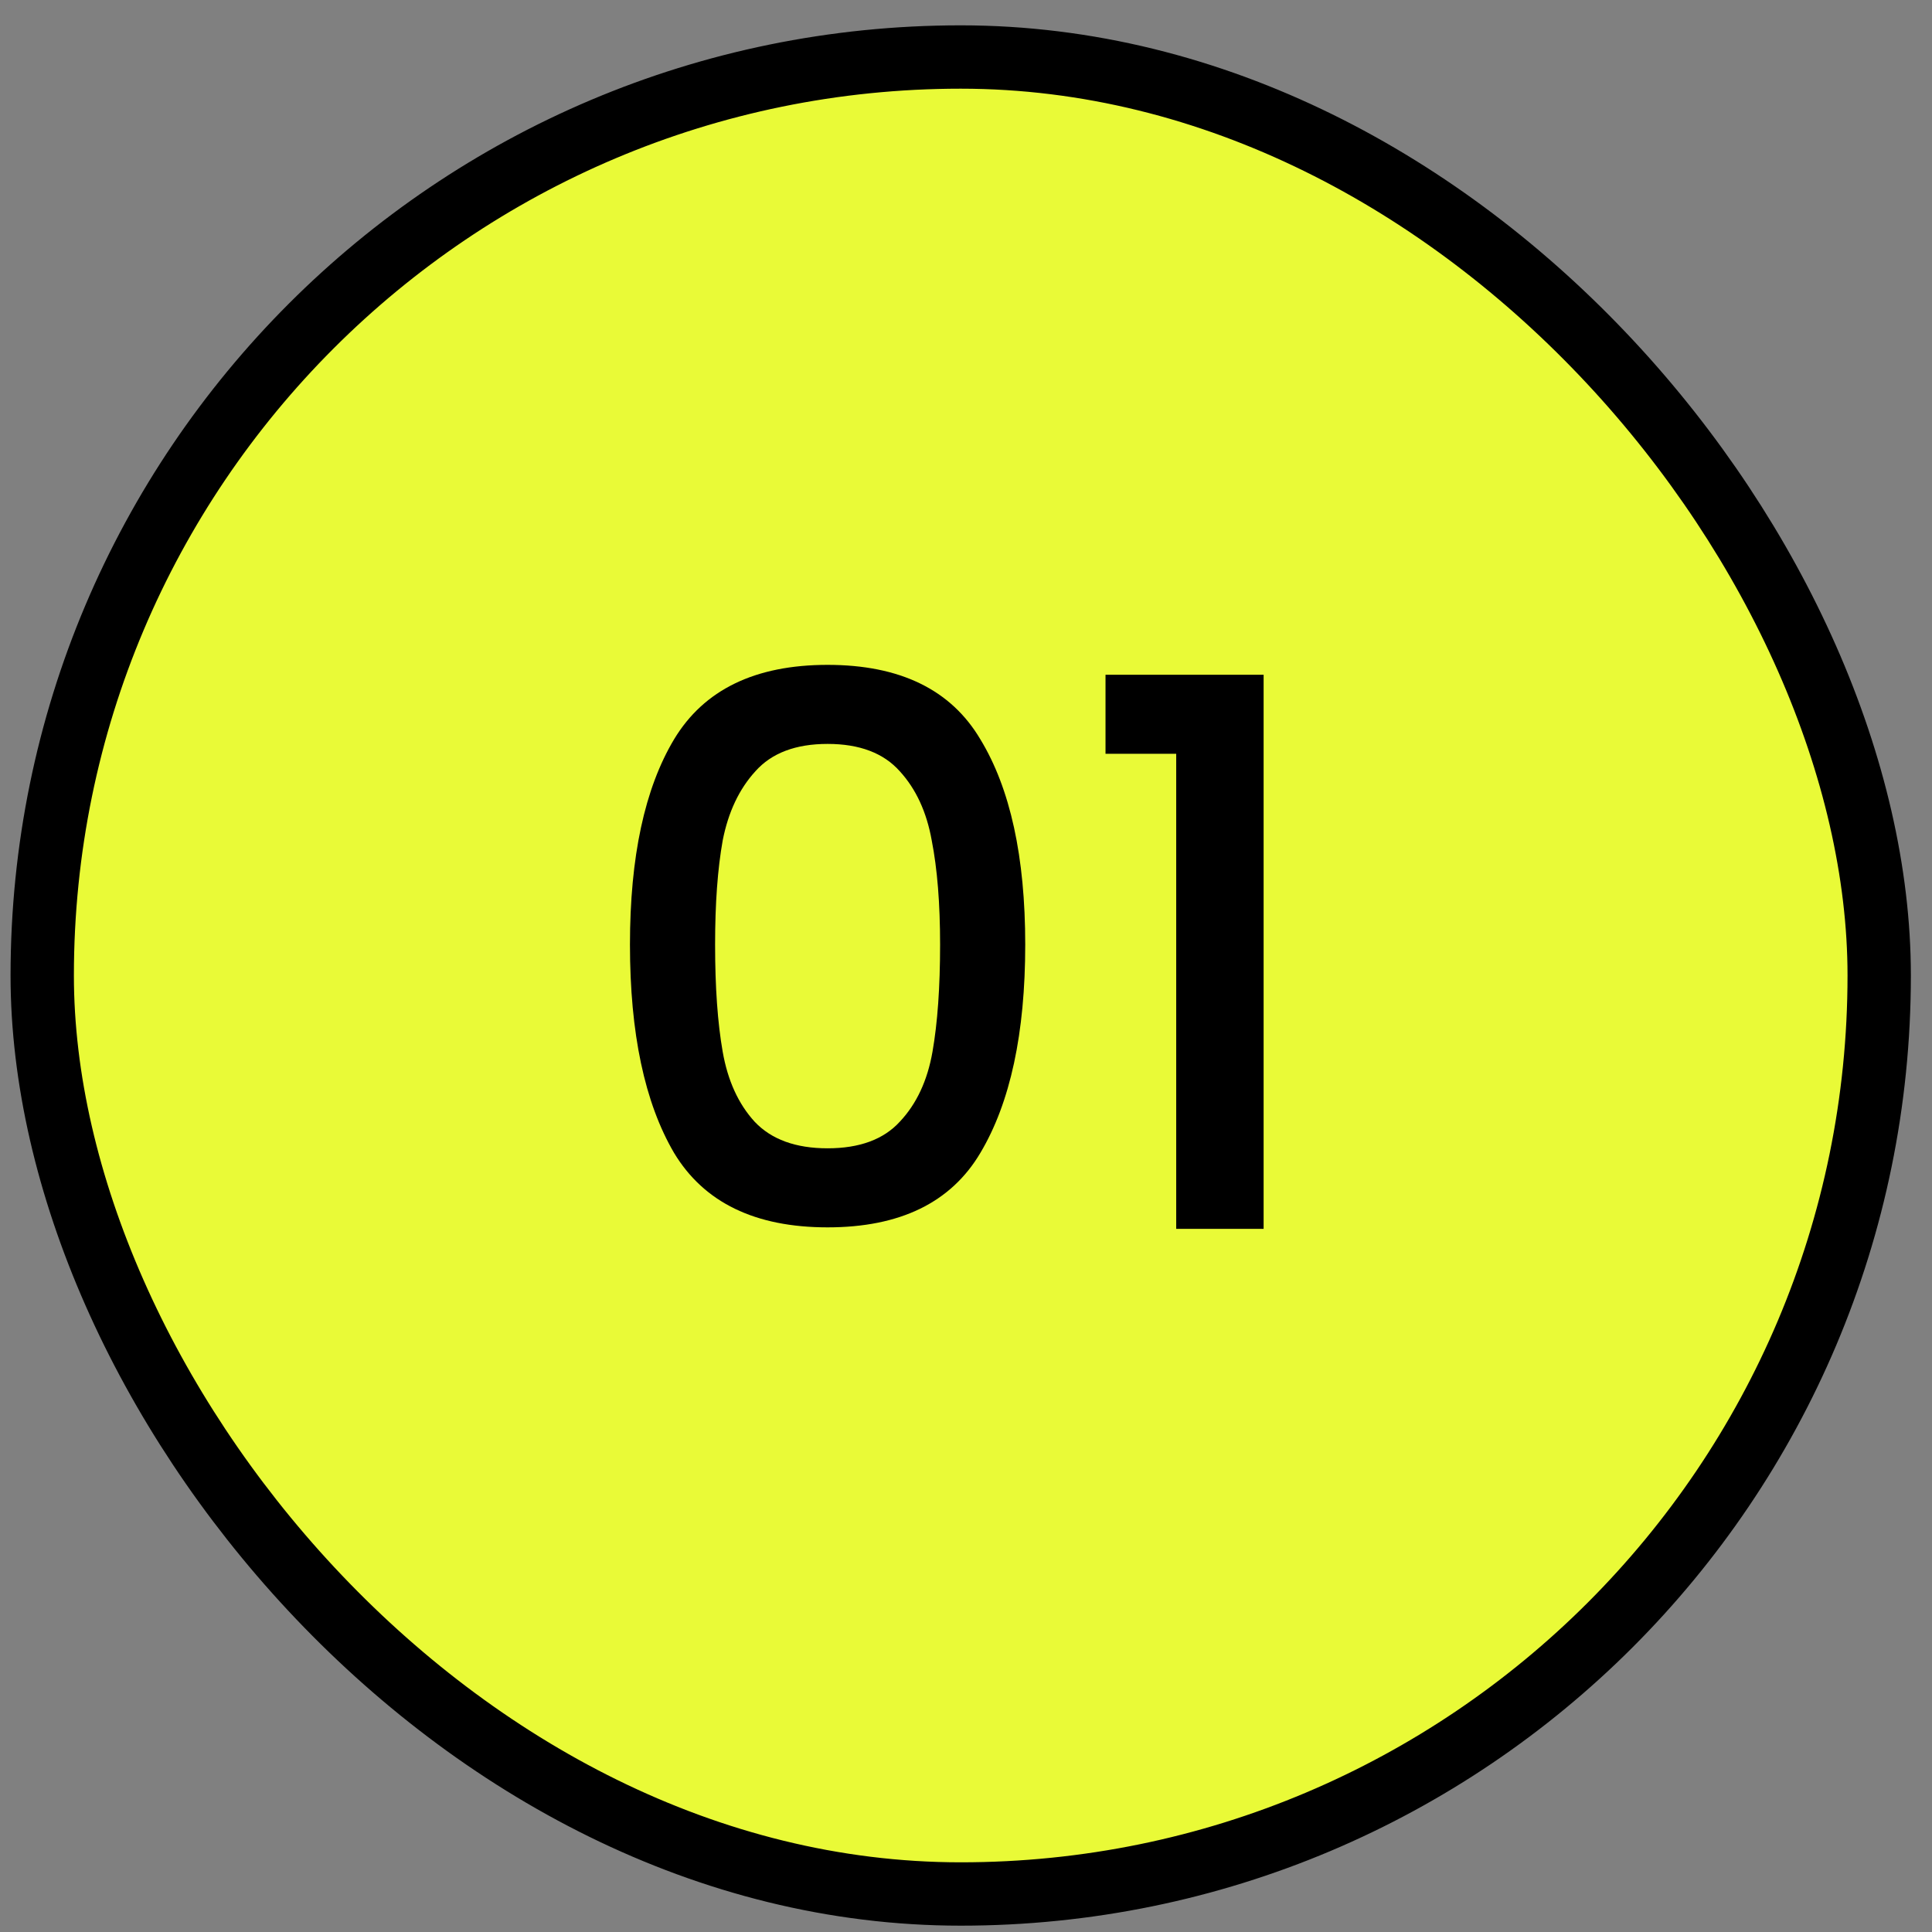
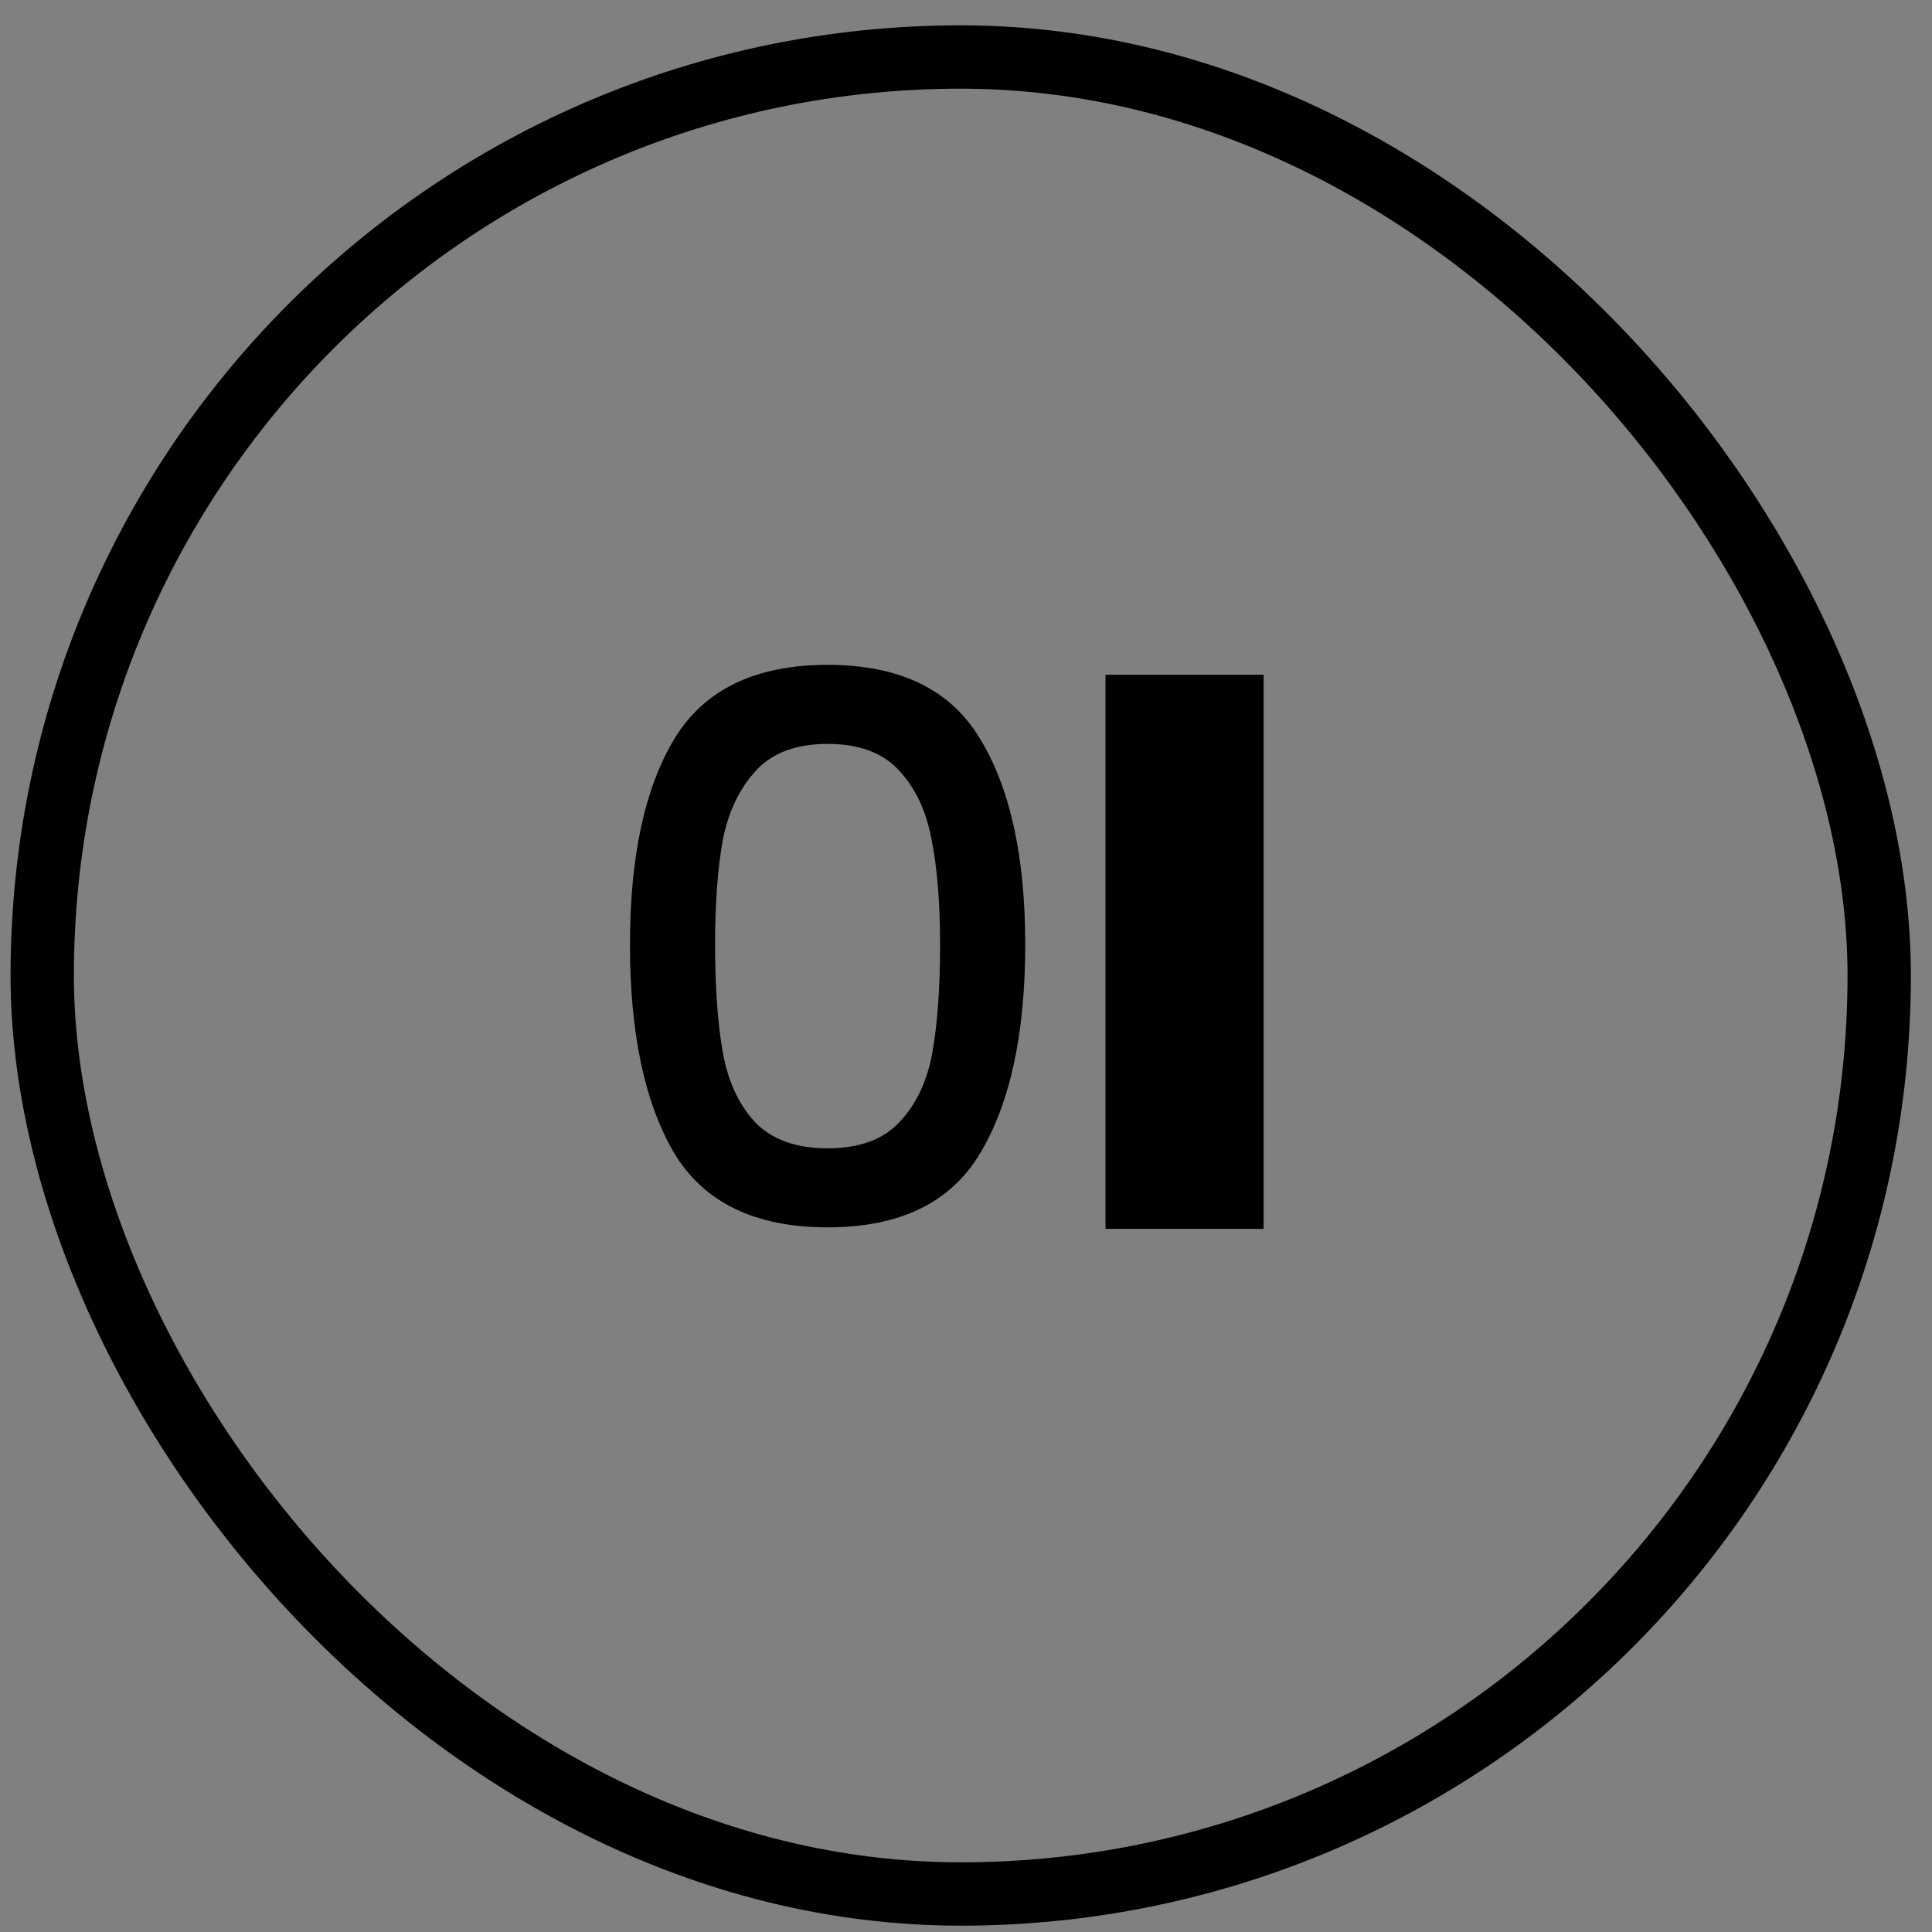
<svg xmlns="http://www.w3.org/2000/svg" width="61" height="61" viewBox="0 0 61 61" fill="none">
  <rect x="0" y="0" width="61" height="61" fill="#808080" stroke="none" />
-   <rect x="1.333" y="1.8" width="58" height="58" rx="29" fill="#E9FA37" />
  <rect x="1.333" y="1.8" width="58" height="58" rx="29" stroke="black" stroke-width="2" />
-   <path d="M19.89 29.824C19.89 27.056 20.354 24.896 21.282 23.344C22.226 21.776 23.842 20.992 26.13 20.992C28.418 20.992 30.026 21.776 30.954 23.344C31.898 24.896 32.37 27.056 32.37 29.824C32.37 32.624 31.898 34.816 30.954 36.4C30.026 37.968 28.418 38.752 26.13 38.752C23.842 38.752 22.226 37.968 21.282 36.4C20.354 34.816 19.89 32.624 19.89 29.824ZM29.682 29.824C29.682 28.528 29.594 27.432 29.418 26.536C29.258 25.64 28.922 24.912 28.41 24.352C27.898 23.776 27.138 23.488 26.13 23.488C25.122 23.488 24.362 23.776 23.85 24.352C23.338 24.912 22.994 25.64 22.818 26.536C22.658 27.432 22.578 28.528 22.578 29.824C22.578 31.168 22.658 32.296 22.818 33.208C22.978 34.12 23.314 34.856 23.826 35.416C24.354 35.976 25.122 36.256 26.13 36.256C27.138 36.256 27.898 35.976 28.41 35.416C28.938 34.856 29.282 34.12 29.442 33.208C29.602 32.296 29.682 31.168 29.682 29.824ZM34.905 23.8V21.304H39.897V38.8H37.137V23.8H34.905Z" fill="black" />
+   <path d="M19.89 29.824C19.89 27.056 20.354 24.896 21.282 23.344C22.226 21.776 23.842 20.992 26.13 20.992C28.418 20.992 30.026 21.776 30.954 23.344C31.898 24.896 32.37 27.056 32.37 29.824C32.37 32.624 31.898 34.816 30.954 36.4C30.026 37.968 28.418 38.752 26.13 38.752C23.842 38.752 22.226 37.968 21.282 36.4C20.354 34.816 19.89 32.624 19.89 29.824ZM29.682 29.824C29.682 28.528 29.594 27.432 29.418 26.536C29.258 25.64 28.922 24.912 28.41 24.352C27.898 23.776 27.138 23.488 26.13 23.488C25.122 23.488 24.362 23.776 23.85 24.352C23.338 24.912 22.994 25.64 22.818 26.536C22.658 27.432 22.578 28.528 22.578 29.824C22.578 31.168 22.658 32.296 22.818 33.208C22.978 34.12 23.314 34.856 23.826 35.416C24.354 35.976 25.122 36.256 26.13 36.256C27.138 36.256 27.898 35.976 28.41 35.416C28.938 34.856 29.282 34.12 29.442 33.208C29.602 32.296 29.682 31.168 29.682 29.824ZM34.905 23.8V21.304H39.897V38.8H37.137H34.905Z" fill="black" />
</svg>